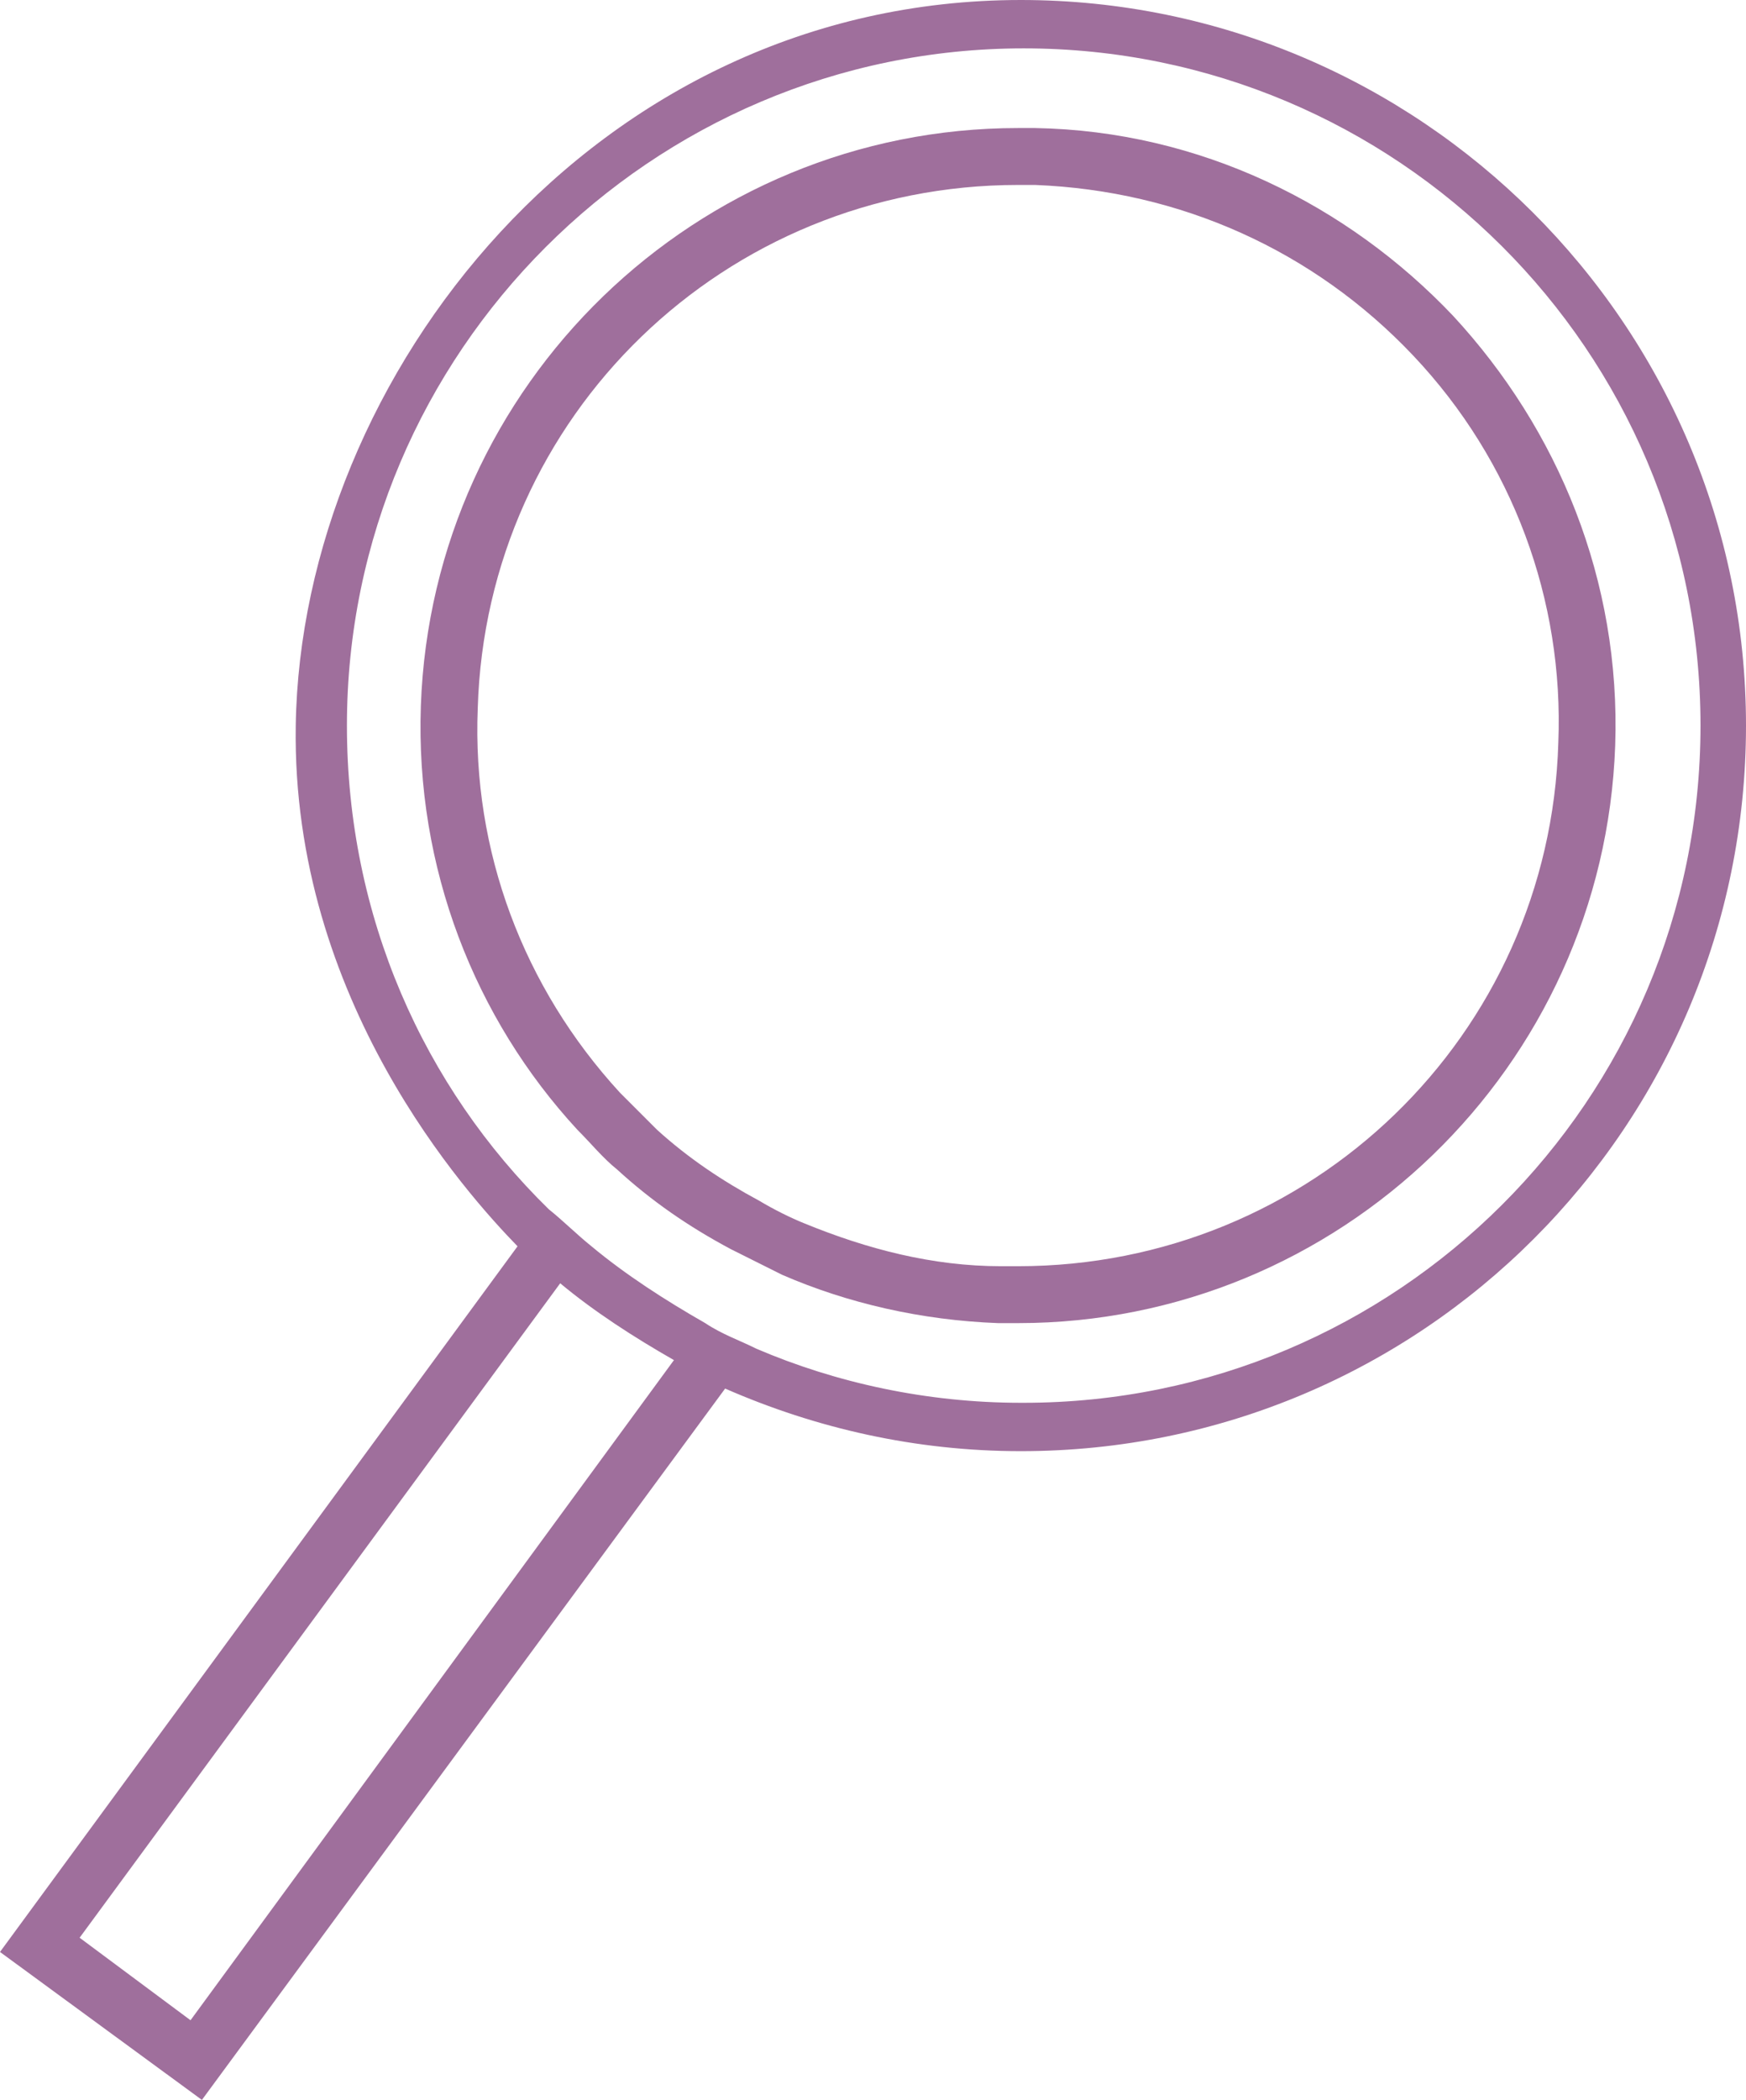
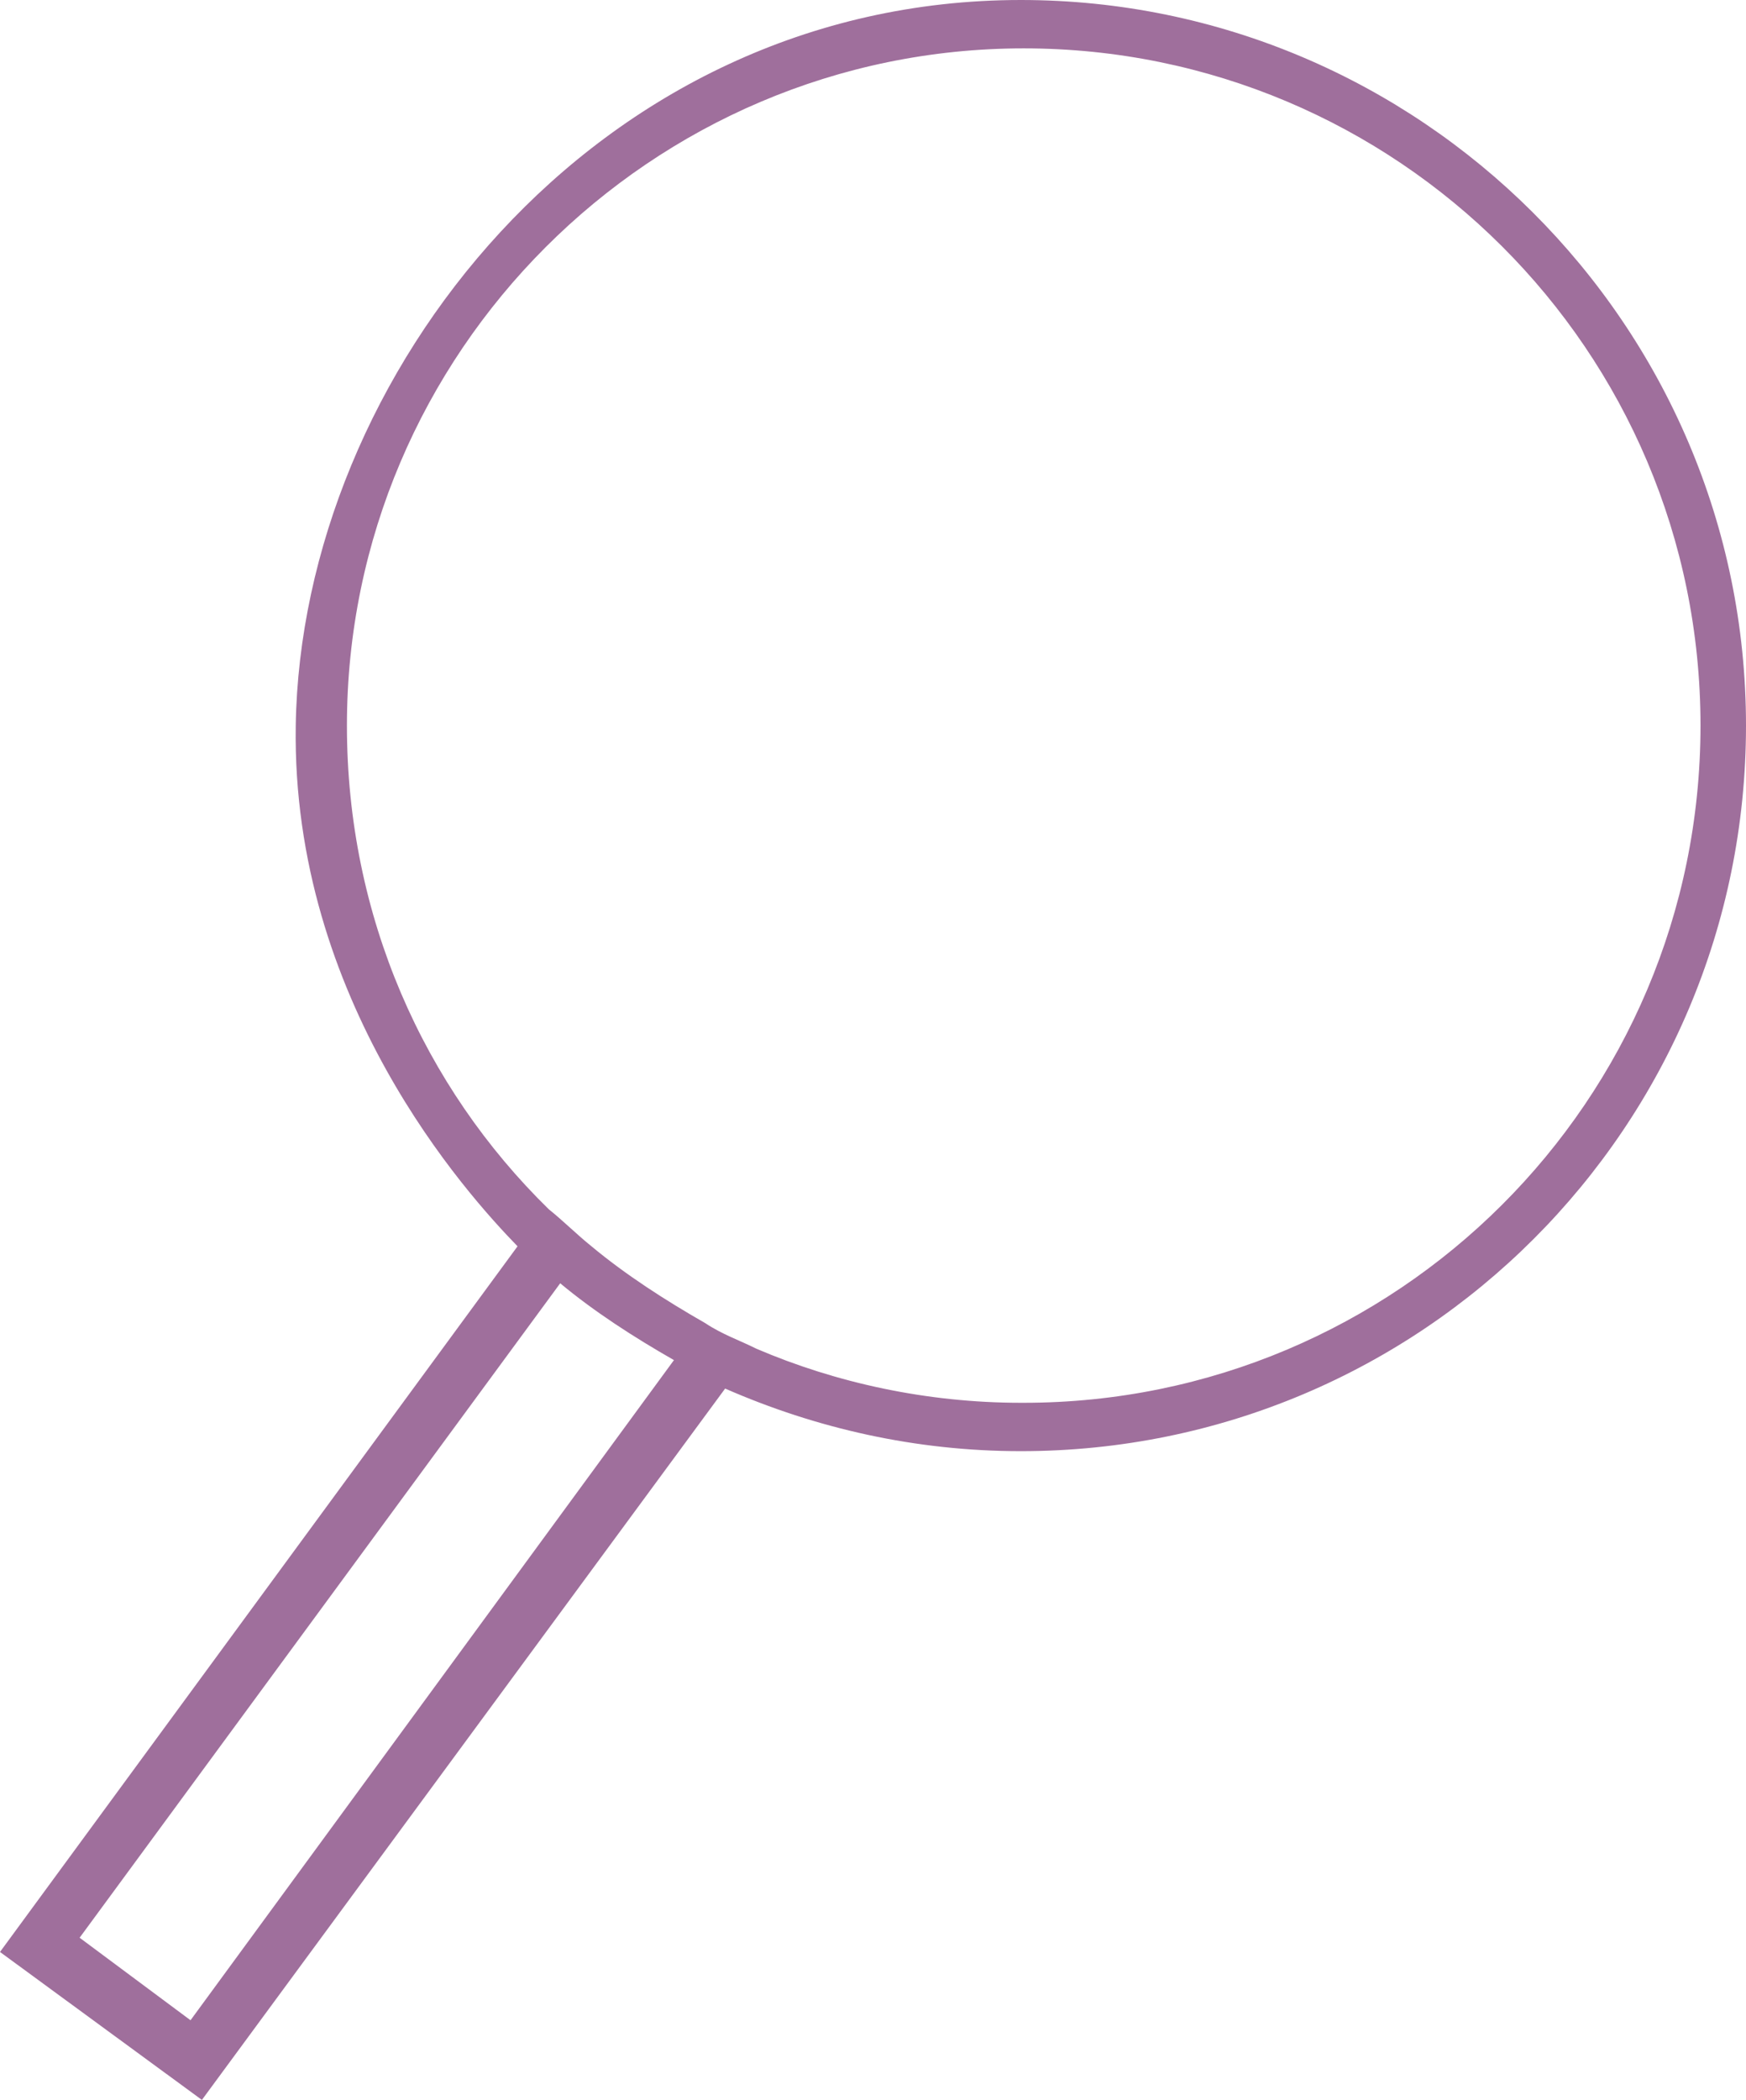
<svg xmlns="http://www.w3.org/2000/svg" id="Capa_2" viewBox="0 0 61.4 73.8">
  <defs>
    <style>
      .cls-1 {
        fill: #9f6f9c;
      }
    </style>
  </defs>
  <g id="Capa_1-2" data-name="Capa_1">
    <g id="Grupo_17">
      <g>
        <path class="cls-1" d="M35.9,0C20.9,0,10.59,13.25,10.4,25.5c-.15,9.67,6.03,16.48,7.8,18.3L0,68.6l7.1,5.2,18.4-25c3.2,1.4,6.7,2.2,10.4,2.2,14.1,0,25.5-11.4,25.5-25.5S49.9,0,35.9,0ZM6.7,71l-3.9-2.9,16.9-23c1.2,1,2.6,1.9,4,2.7l-17,23.2ZM35.9,49.3c-3.3,0-6.5-.7-9.3-1.9-.6-.3-1.2-.5-1.8-.9-1.4-.8-2.8-1.7-4-2.7-.5-.4-1-.9-1.5-1.3-4.4-4.3-7.1-10.3-7.1-17C12.2,12.4,22.9,1.7,36,1.7s23.8,10.6,23.8,23.8-10.7,23.8-23.8,23.8h-.1Z" />
-         <path class="cls-1" d="M35.8,6.5h.6c5.1.2,9.8,2.3,13.3,6,3.5,3.7,5.3,8.6,5.1,13.6-.3,10.3-8.7,18.4-19,18.4s-.4,0-.6,0c-2.4,0-4.7-.6-6.9-1.5-.5-.2-1.1-.5-1.6-.8h0c-1.3-.7-2.5-1.5-3.6-2.5-.5-.5-.9-.9-1.3-1.3-3.4-3.7-5.2-8.5-5-13.5.3-10.3,8.7-18.4,19-18.4M35.8,4.5c-11.3,0-20.6,9-21,20.3-.2,5.7,1.9,11,5.5,14.9.5.5.9,1,1.4,1.4,1.2,1.1,2.5,2,4,2.8.6.3,1.2.6,1.8.9,2.3,1,4.9,1.6,7.6,1.7h.7c11.3,0,20.6-9,21-20.3.2-5.8-2-11.1-5.7-15.1-3.7-3.9-8.9-6.5-14.7-6.6h-.7.1Z" />
      </g>
    </g>
  </g>
</svg>